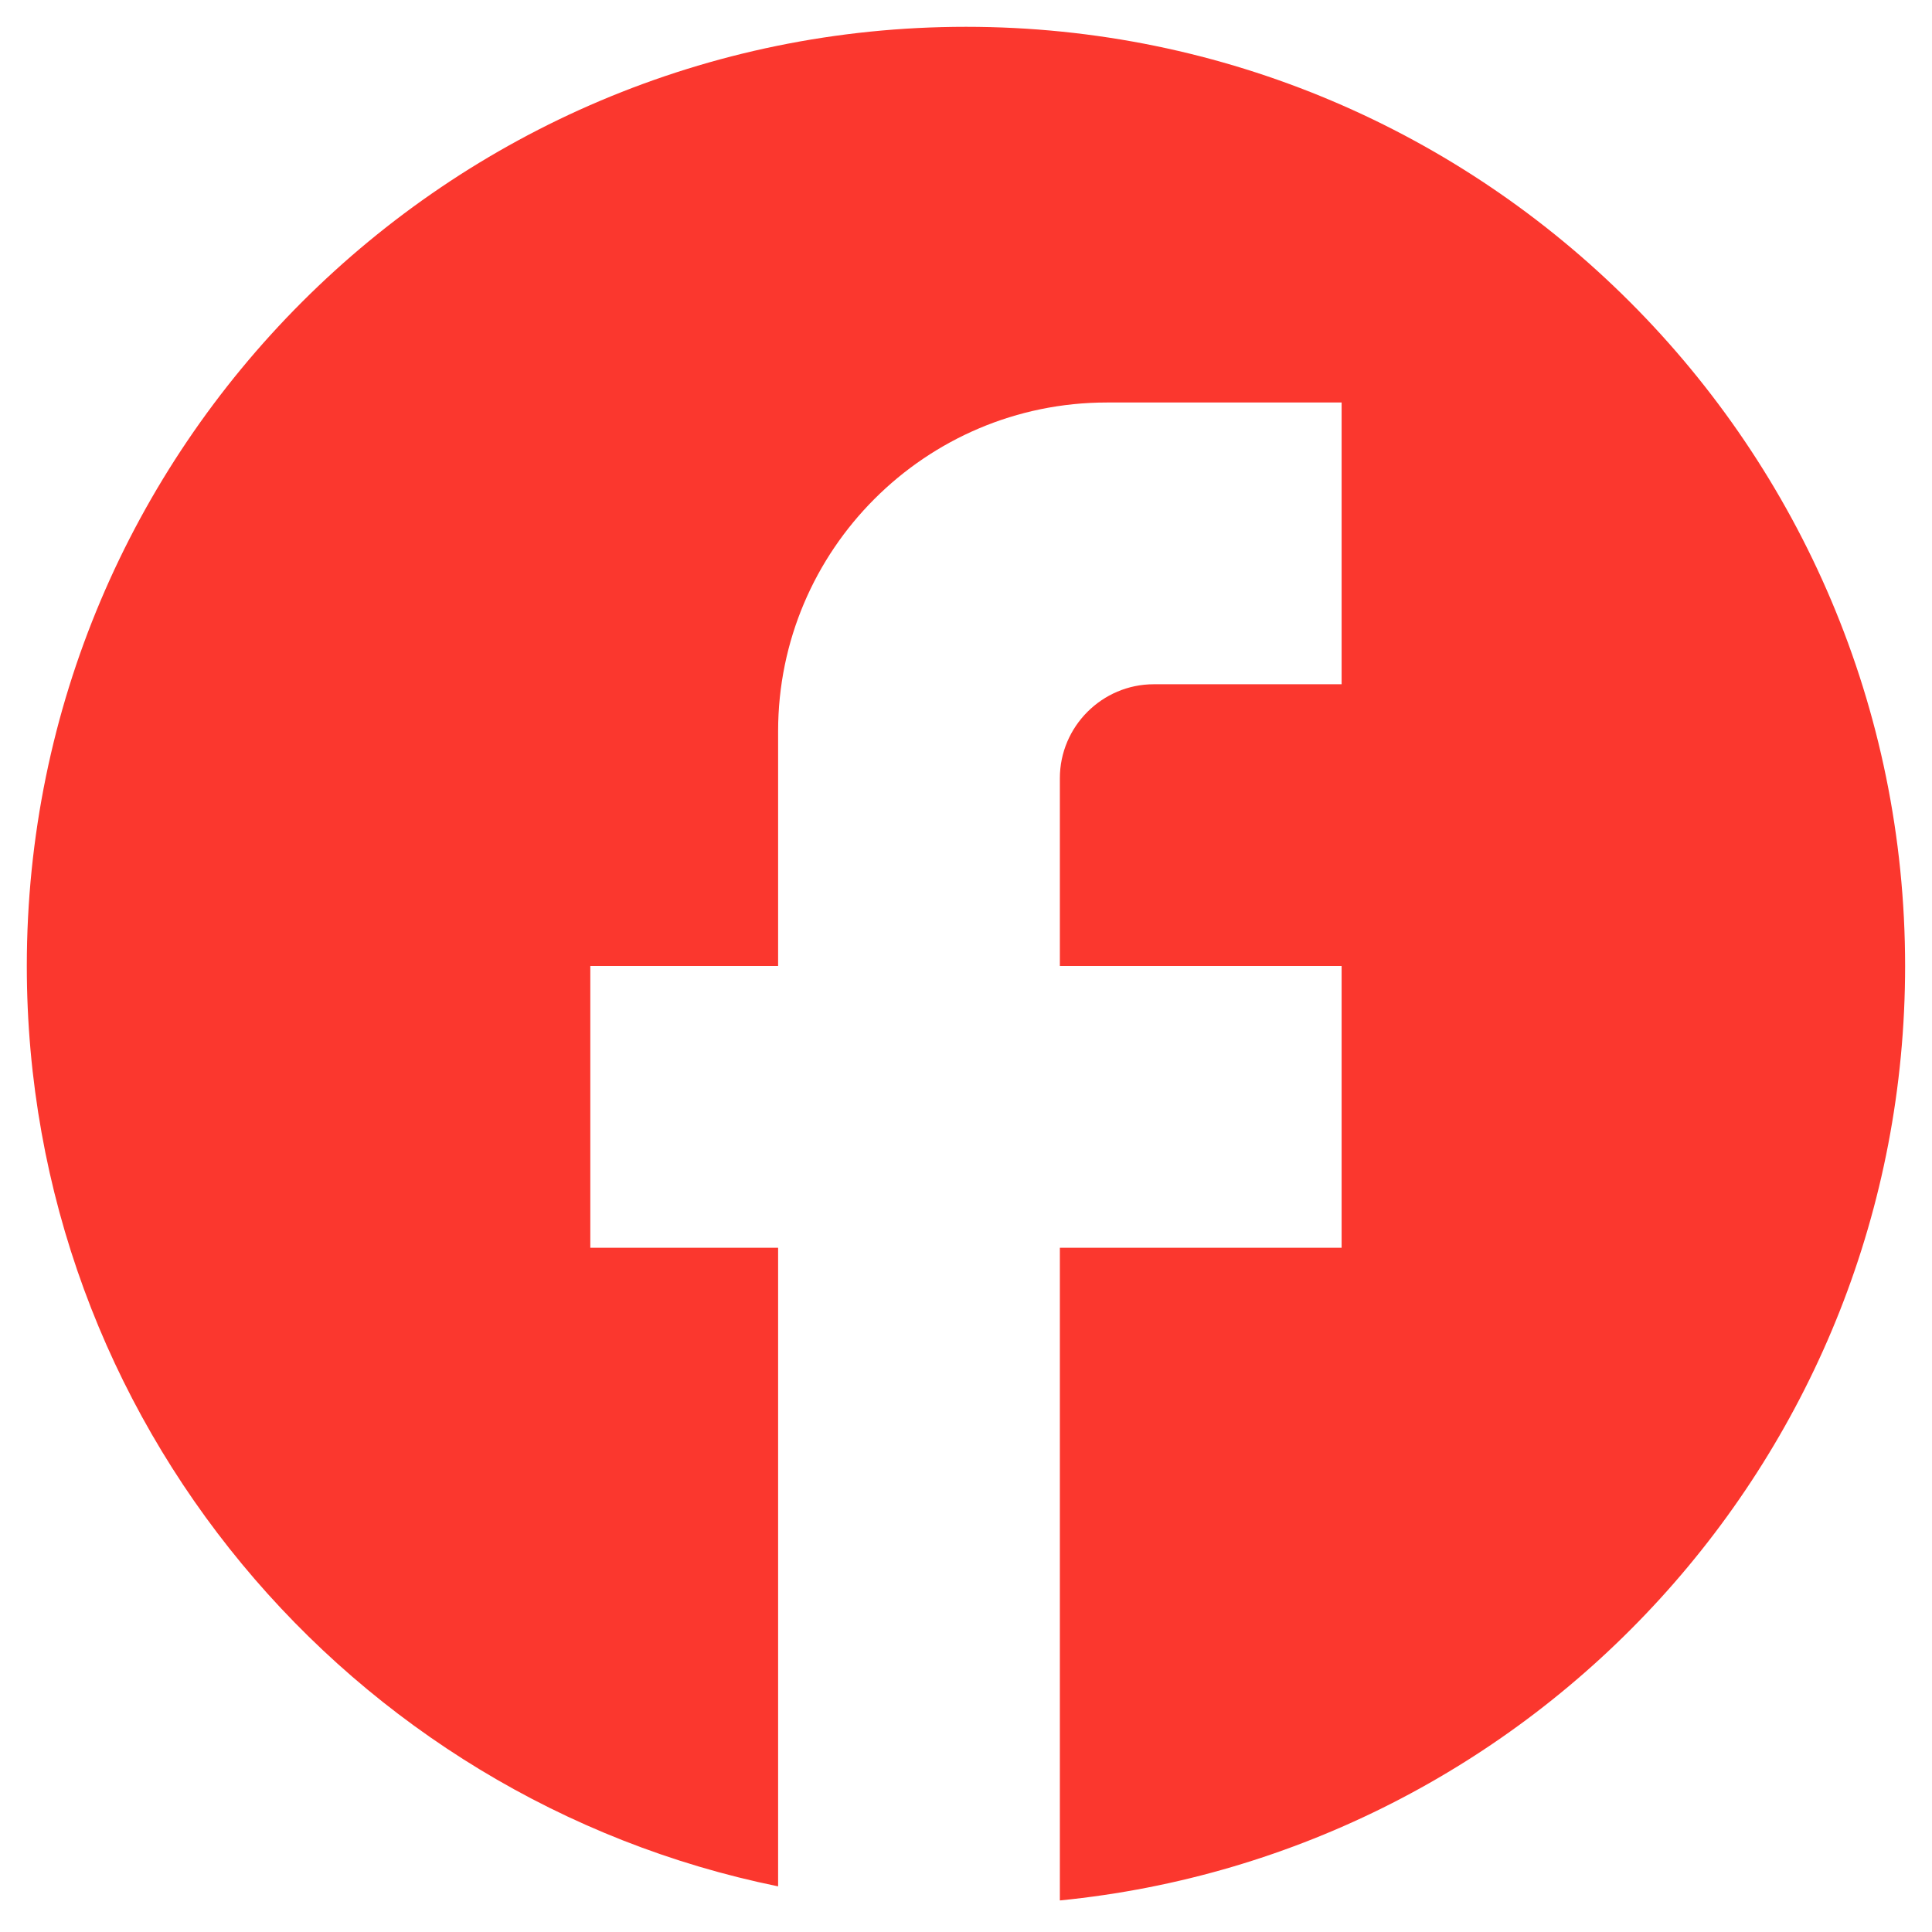
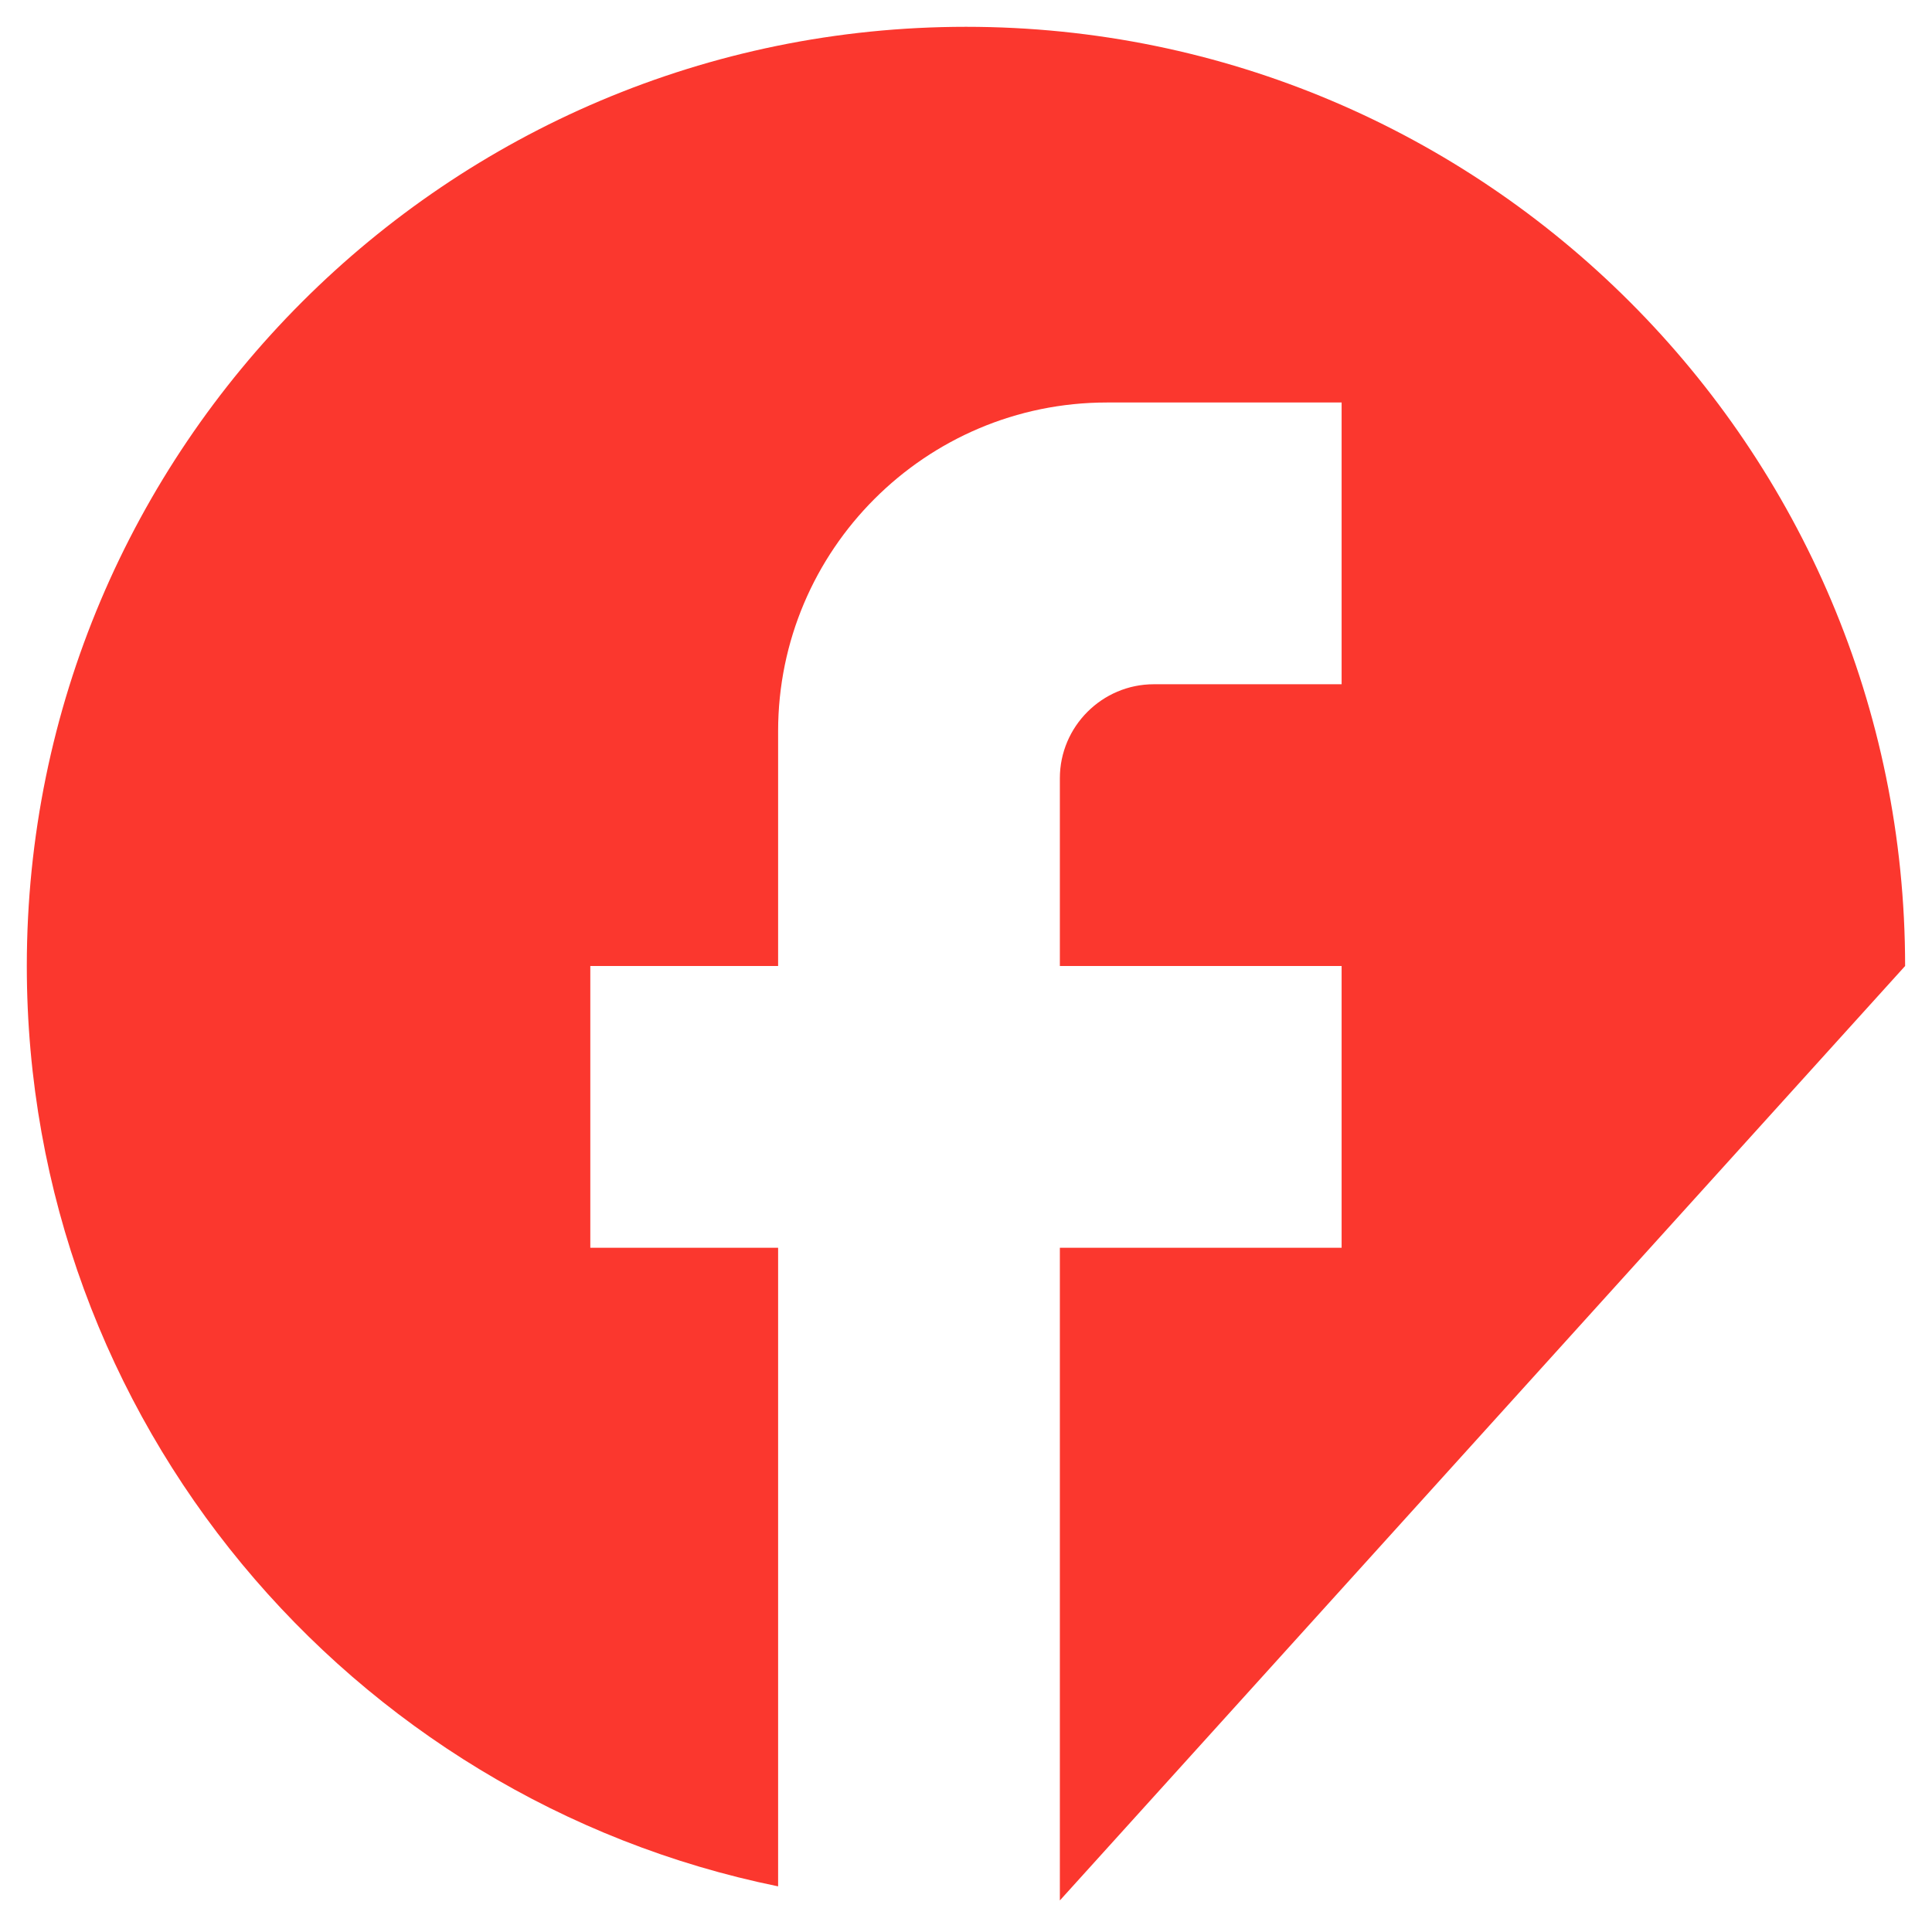
<svg xmlns="http://www.w3.org/2000/svg" width="24" height="24" viewBox="0 0 24 24" fill="none">
-   <path d="M23.666 12C23.666 5.56 18.44 0.333 12 0.333C5.56 0.333 0.333 5.56 0.333 12C0.333 17.647 4.346 22.348 9.666 23.433V15.5H7.333V12H9.666V9.083C9.666 6.832 11.498 5 13.75 5H16.666V8.5H14.333C13.691 8.5 13.166 9.025 13.166 9.667V12H16.666V15.5H13.166V23.608C19.058 23.025 23.666 18.055 23.666 12Z" fill="#FB372E" />
+   <path d="M23.666 12C23.666 5.56 18.44 0.333 12 0.333C5.56 0.333 0.333 5.56 0.333 12C0.333 17.647 4.346 22.348 9.666 23.433V15.5H7.333V12H9.666V9.083C9.666 6.832 11.498 5 13.75 5H16.666V8.5H14.333C13.691 8.5 13.166 9.025 13.166 9.667V12H16.666V15.5H13.166V23.608Z" fill="#FB372E" />
</svg>